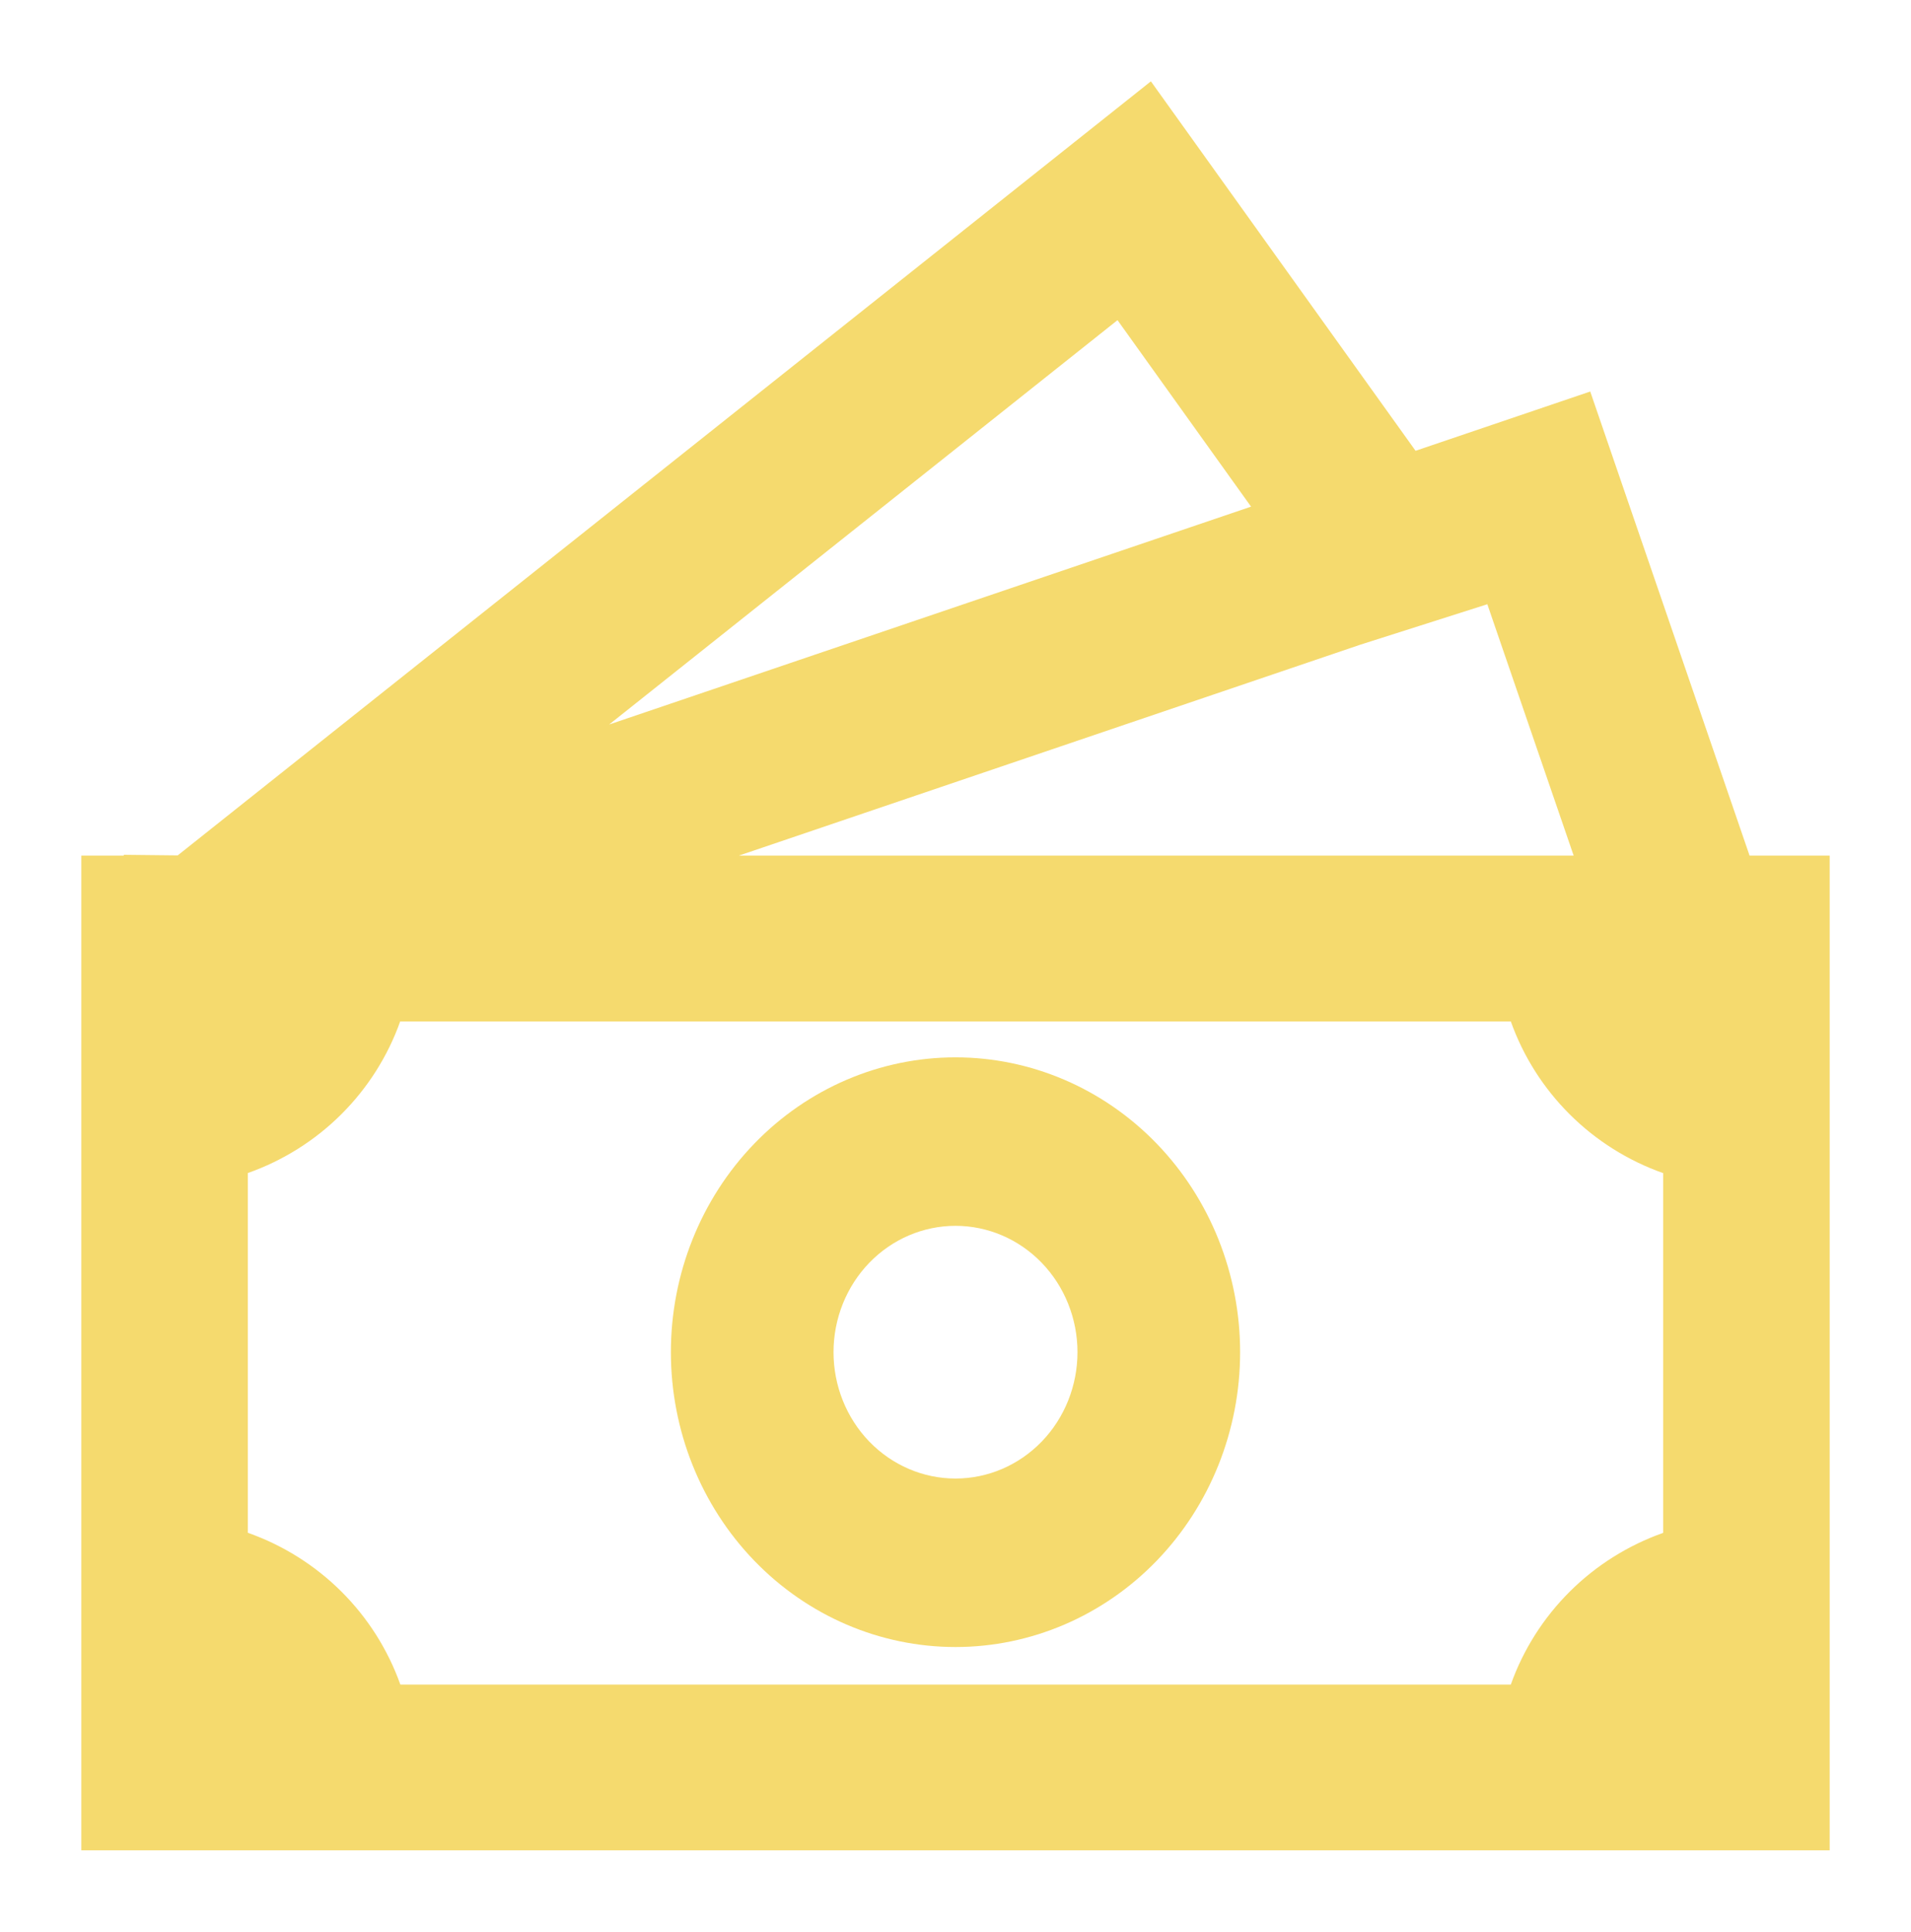
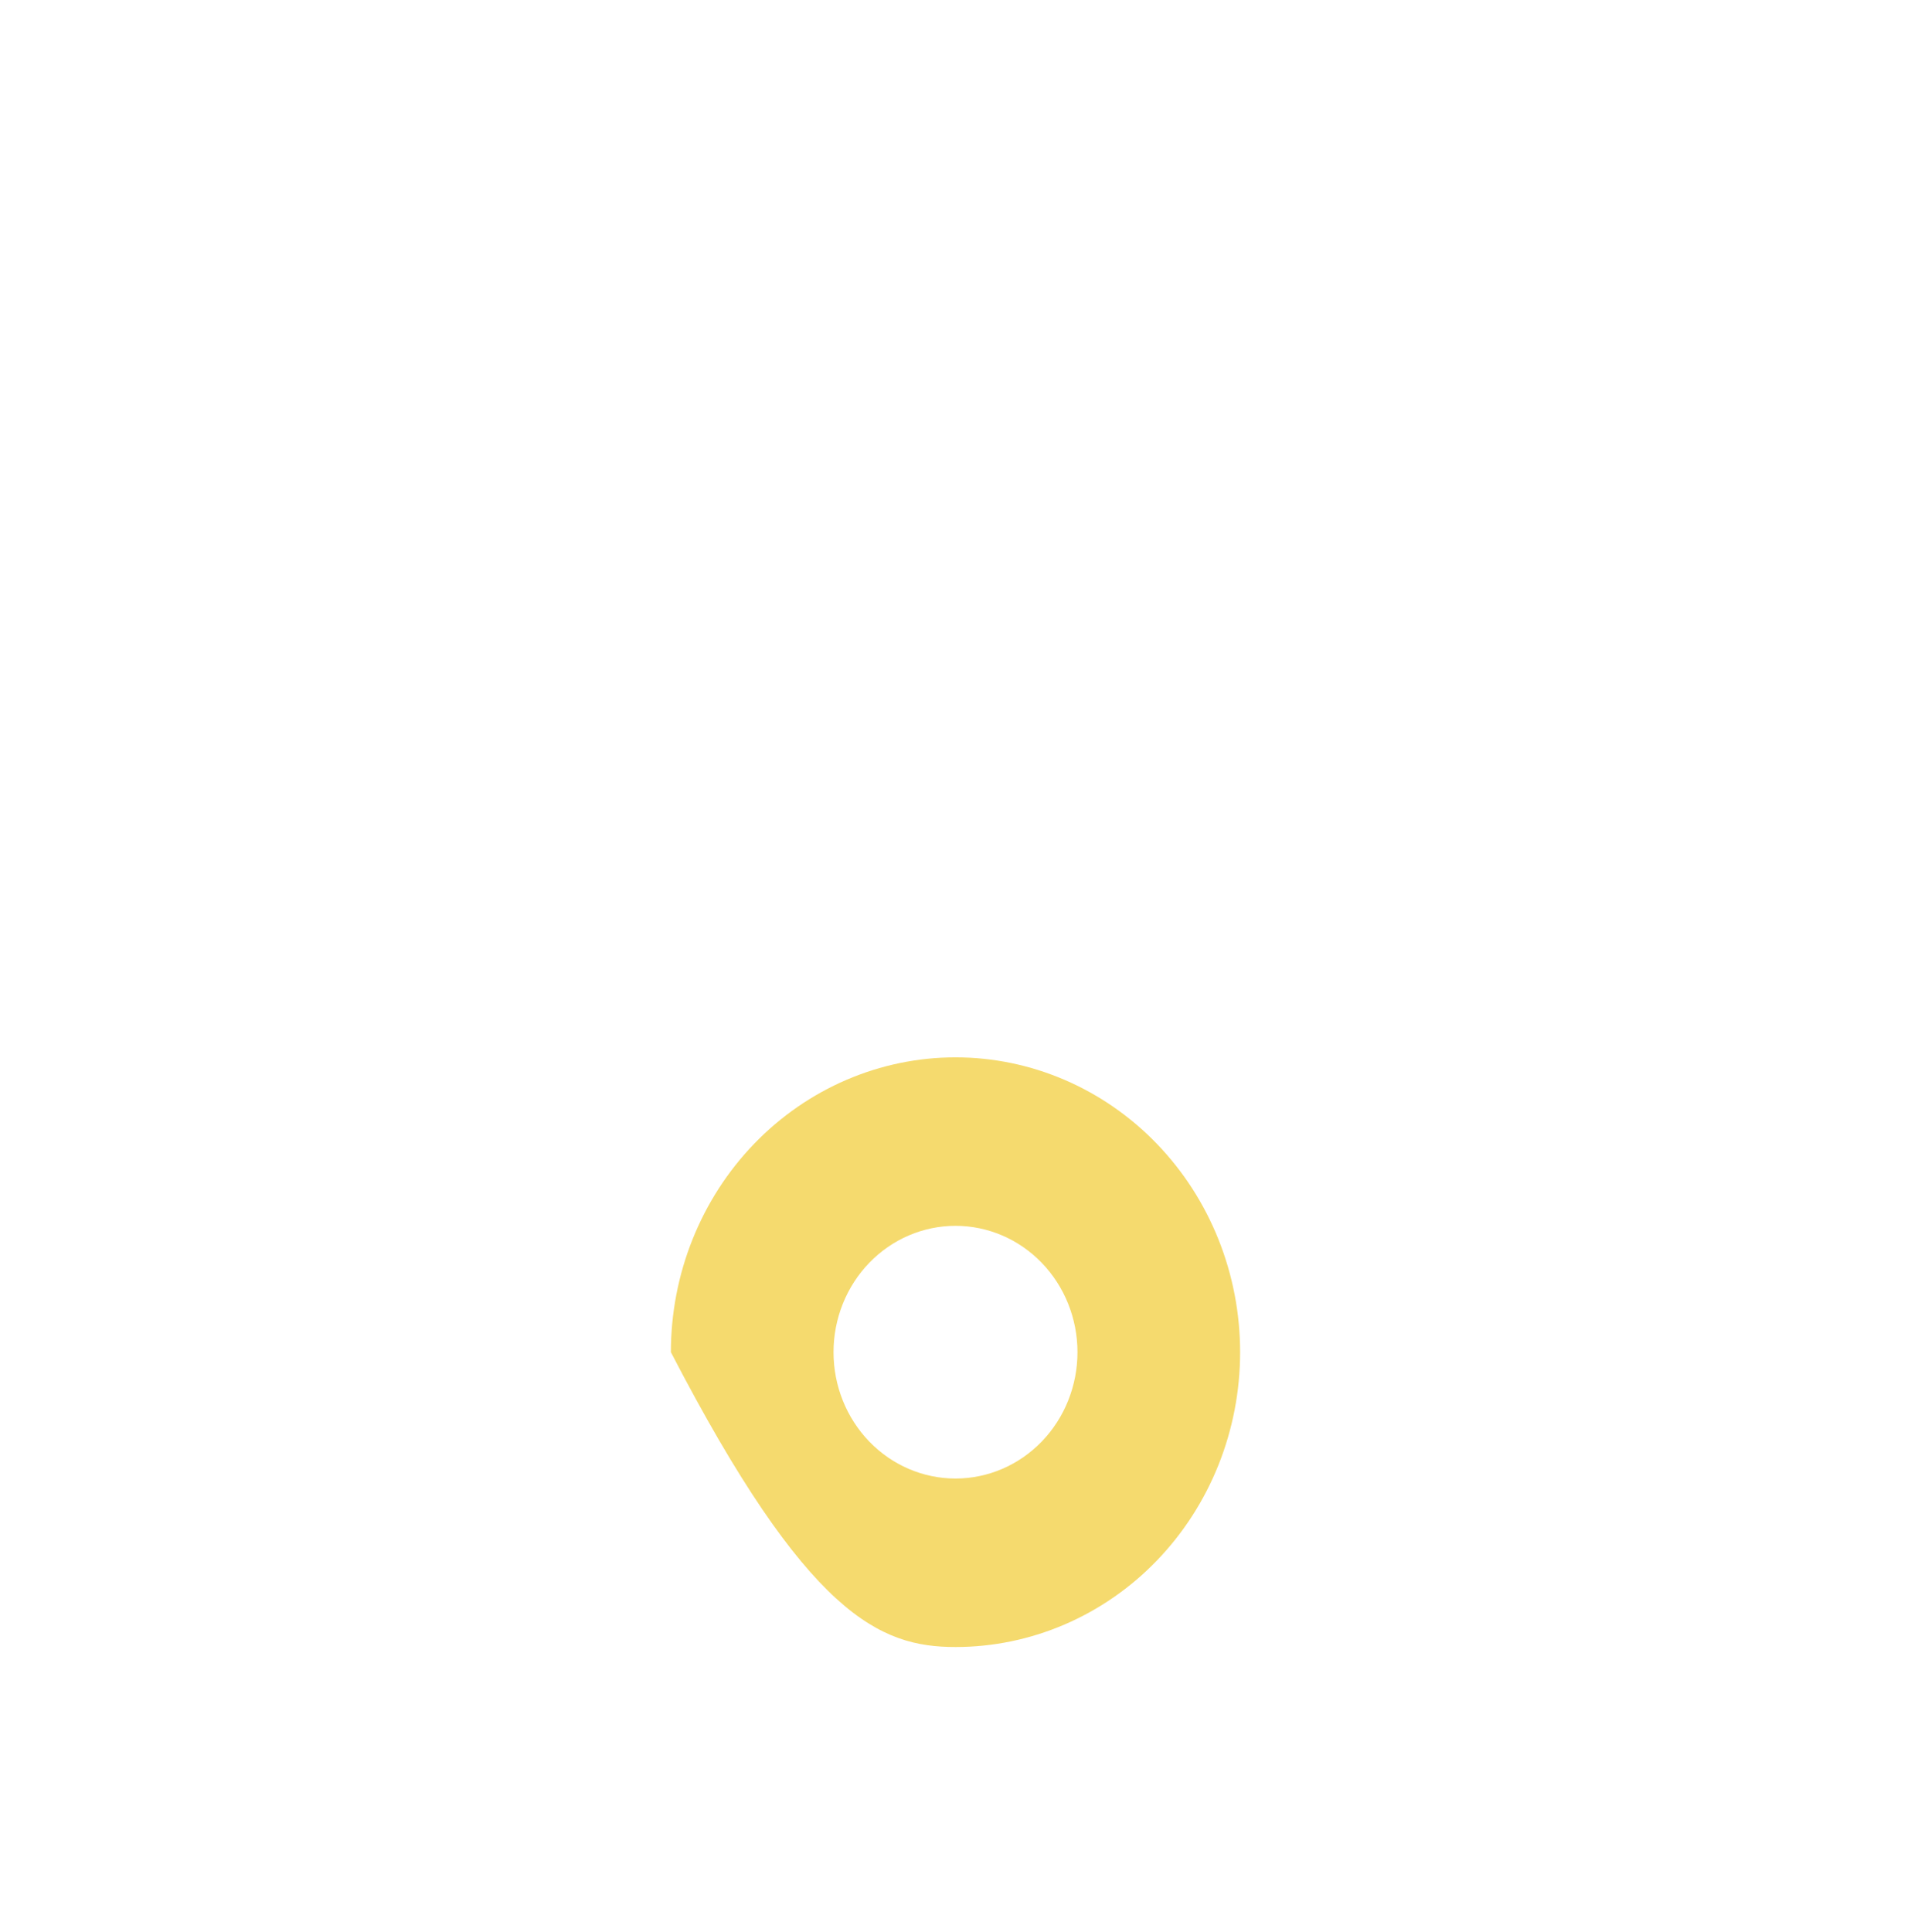
<svg xmlns="http://www.w3.org/2000/svg" width="94" height="95" viewBox="0 0 94 95" fill="none">
  <g filter="url(#filter0_d_165_25)">
-     <path d="M47 48C43.287 48 39.726 49.528 37.1 52.247C34.475 54.966 33 58.654 33 62.5C33 66.346 34.475 70.034 37.1 72.753C39.726 75.472 43.287 77 47 77C50.713 77 54.274 75.472 56.9 72.753C59.525 70.034 61 66.346 61 62.5C61 58.654 59.525 54.966 56.9 52.247C54.274 49.528 50.713 48 47 48ZM41 62.5C41 60.852 41.632 59.271 42.757 58.106C43.883 56.94 45.409 56.286 47 56.286C48.591 56.286 50.117 56.94 51.243 58.106C52.368 59.271 53 60.852 53 62.5C53 64.148 52.368 65.729 51.243 66.894C50.117 68.06 48.591 68.714 47 68.714C45.409 68.714 43.883 68.06 42.757 66.894C41.632 65.729 41 64.148 41 62.5Z" fill="#F5DA6E" />
-     <path d="M69.63 18.17L56.611 0L8.742 38.068L6.089 38.039V38.08H4V87H90V38.08H86.06L78.222 15.255L69.63 18.17ZM77.407 38.08H36.34L66.927 27.701L73.16 25.716L77.407 38.08ZM61.538 20.917L29.964 31.631L54.969 11.745L61.538 20.917ZM12.191 71.382V53.69C13.918 53.08 15.488 52.094 16.784 50.805C18.081 49.515 19.072 47.953 19.685 46.233H74.315C74.928 47.954 75.919 49.516 77.216 50.807C78.512 52.097 80.082 53.084 81.809 53.694V71.386C80.082 71.997 78.512 72.983 77.216 74.273C75.919 75.564 74.928 77.126 74.315 78.847H19.693C19.079 77.125 18.087 75.561 16.79 74.27C15.492 72.979 13.92 71.992 12.191 71.382Z" fill="#F5DA6E" />
+     <path d="M47 48C43.287 48 39.726 49.528 37.1 52.247C34.475 54.966 33 58.654 33 62.5C39.726 75.472 43.287 77 47 77C50.713 77 54.274 75.472 56.9 72.753C59.525 70.034 61 66.346 61 62.5C61 58.654 59.525 54.966 56.9 52.247C54.274 49.528 50.713 48 47 48ZM41 62.5C41 60.852 41.632 59.271 42.757 58.106C43.883 56.94 45.409 56.286 47 56.286C48.591 56.286 50.117 56.94 51.243 58.106C52.368 59.271 53 60.852 53 62.5C53 64.148 52.368 65.729 51.243 66.894C50.117 68.06 48.591 68.714 47 68.714C45.409 68.714 43.883 68.06 42.757 66.894C41.632 65.729 41 64.148 41 62.5Z" fill="#F5DA6E" />
  </g>
  <defs>
    <filter id="filter0_d_165_25" x="0" y="0" width="94" height="95" filterUnits="userSpaceOnUse" color-interpolation-filters="sRGB">
      <feFlood flood-opacity="0" result="BackgroundImageFix" />
      <feColorMatrix in="SourceAlpha" type="matrix" values="0 0 0 0 0 0 0 0 0 0 0 0 0 0 0 0 0 0 127 0" result="hardAlpha" />
      <feOffset dy="4" />
      <feGaussianBlur stdDeviation="2" />
      <feComposite in2="hardAlpha" operator="out" />
      <feColorMatrix type="matrix" values="0 0 0 0 0 0 0 0 0 0 0 0 0 0 0 0 0 0 0.25 0" />
      <feBlend mode="normal" in2="BackgroundImageFix" result="effect1_dropShadow_165_25" />
      <feBlend mode="normal" in="SourceGraphic" in2="effect1_dropShadow_165_25" result="shape" />
    </filter>
  </defs>
</svg>